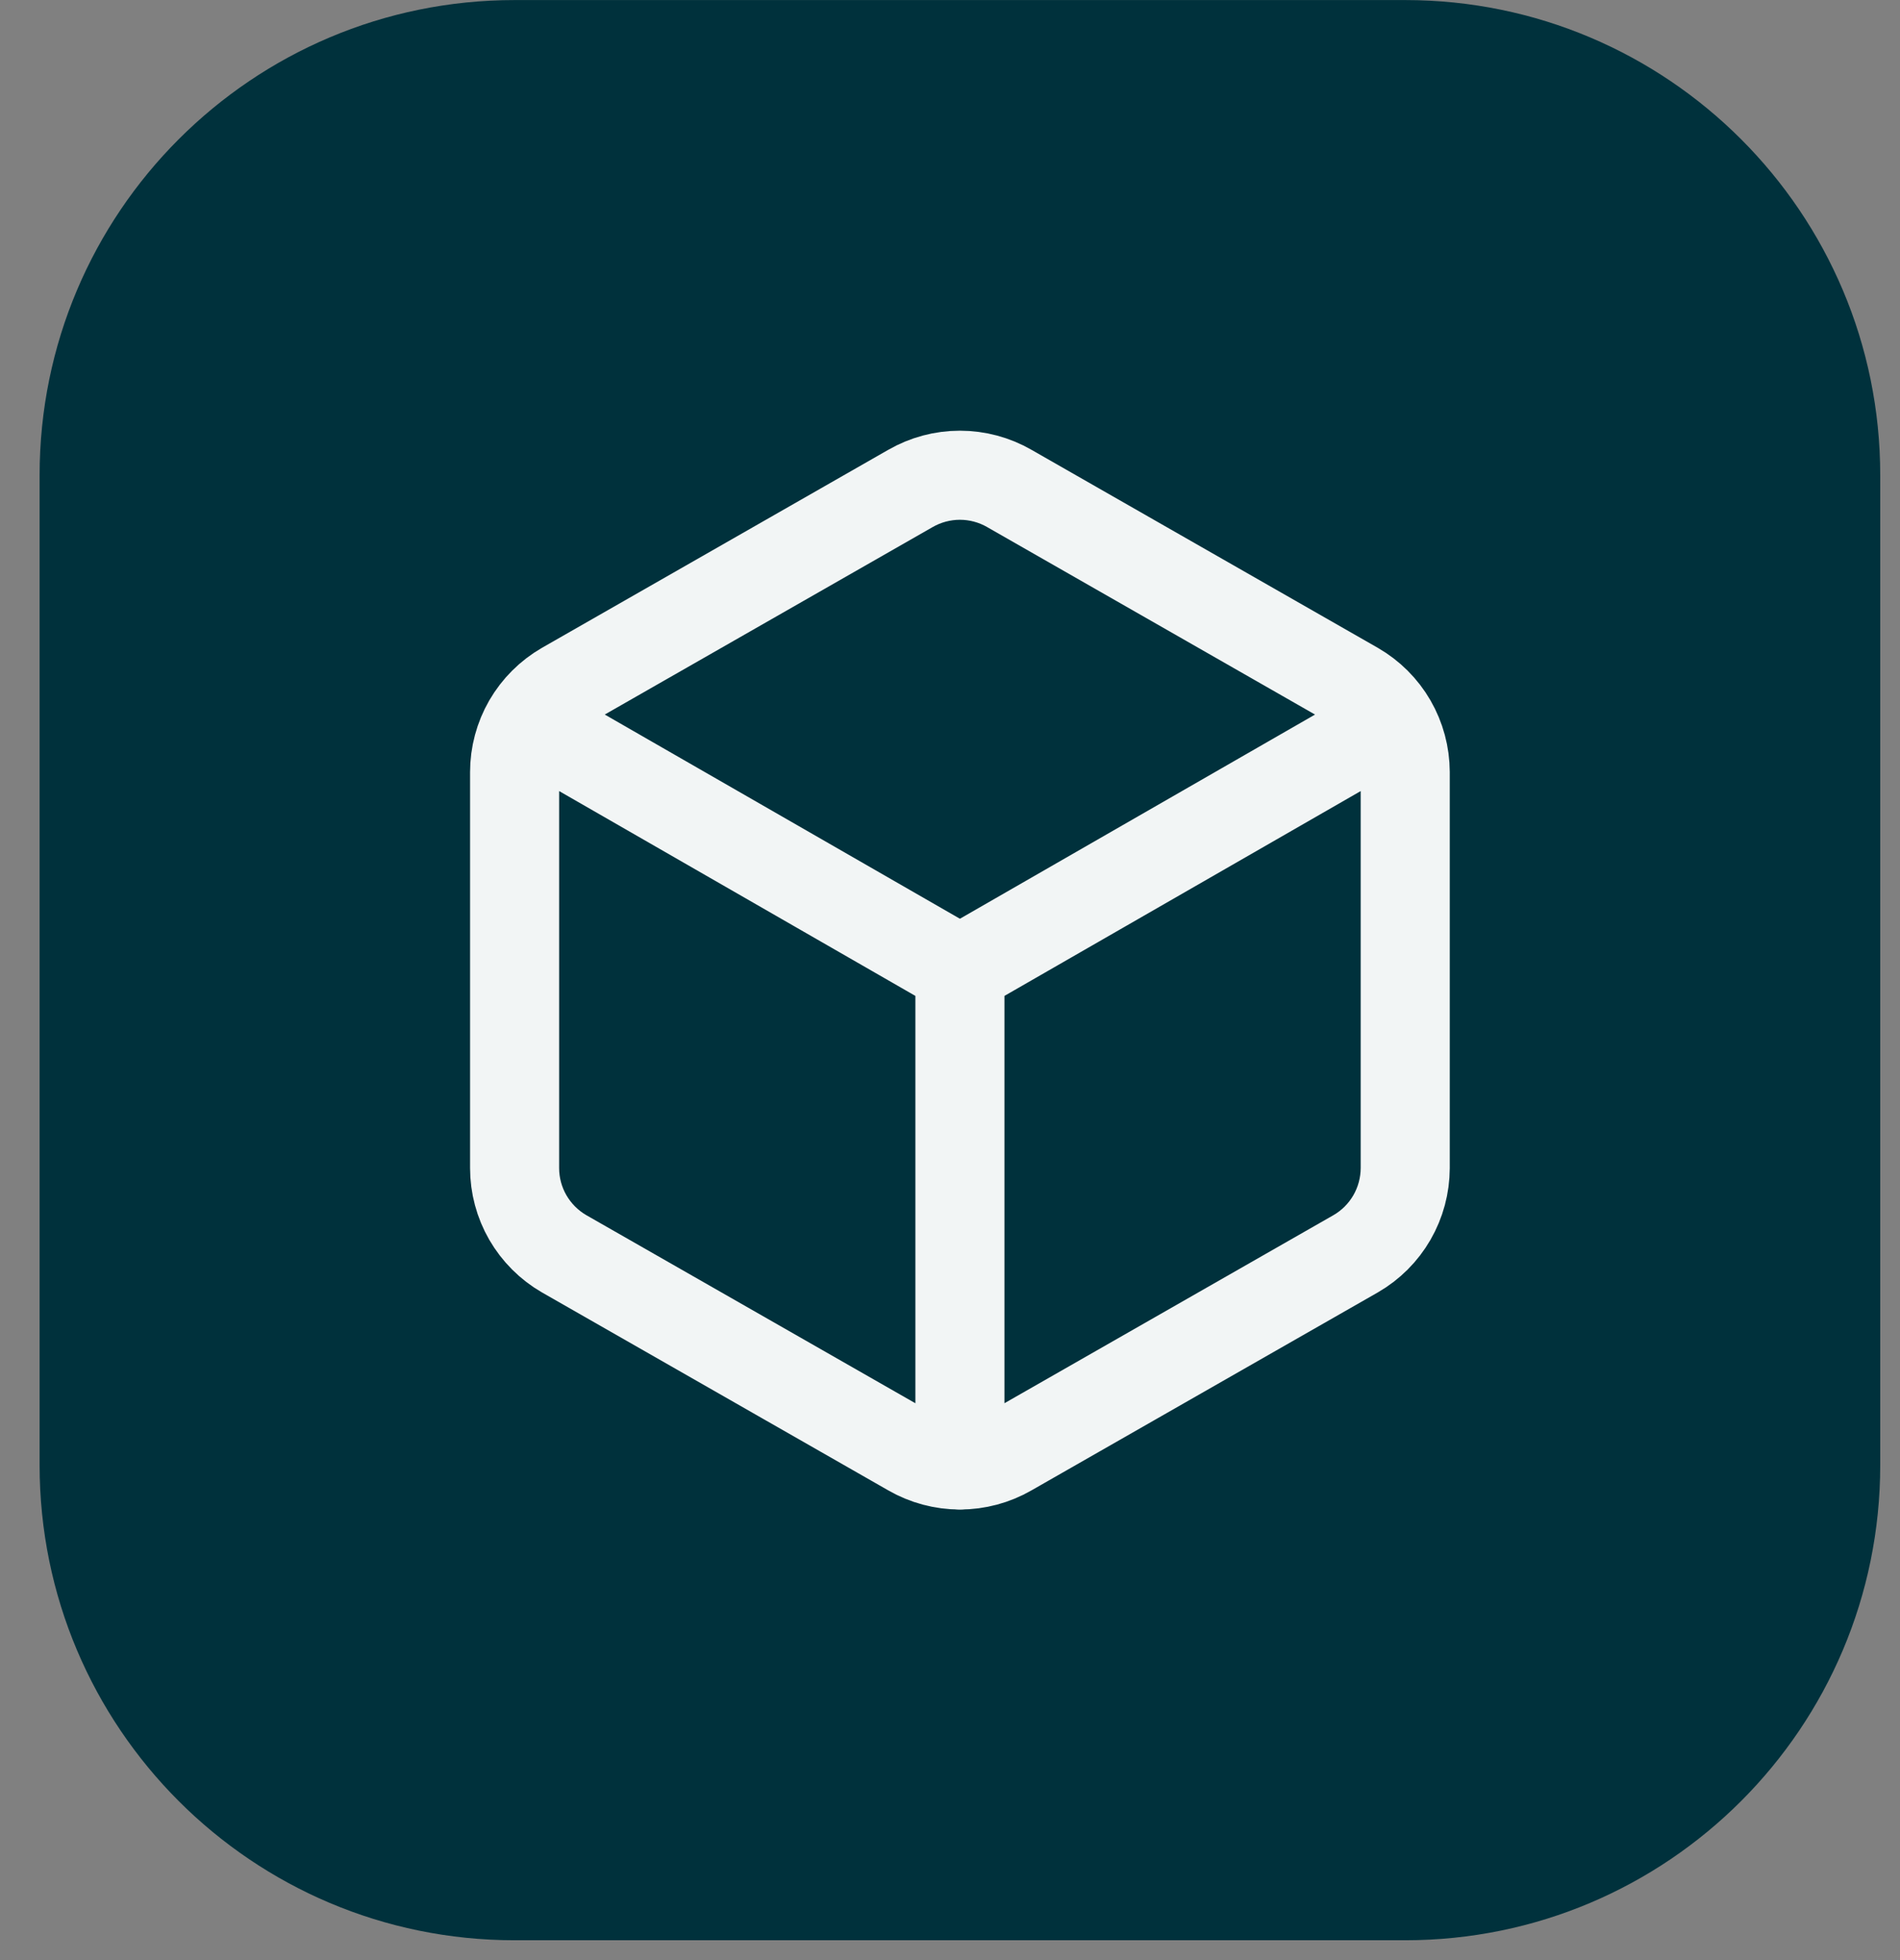
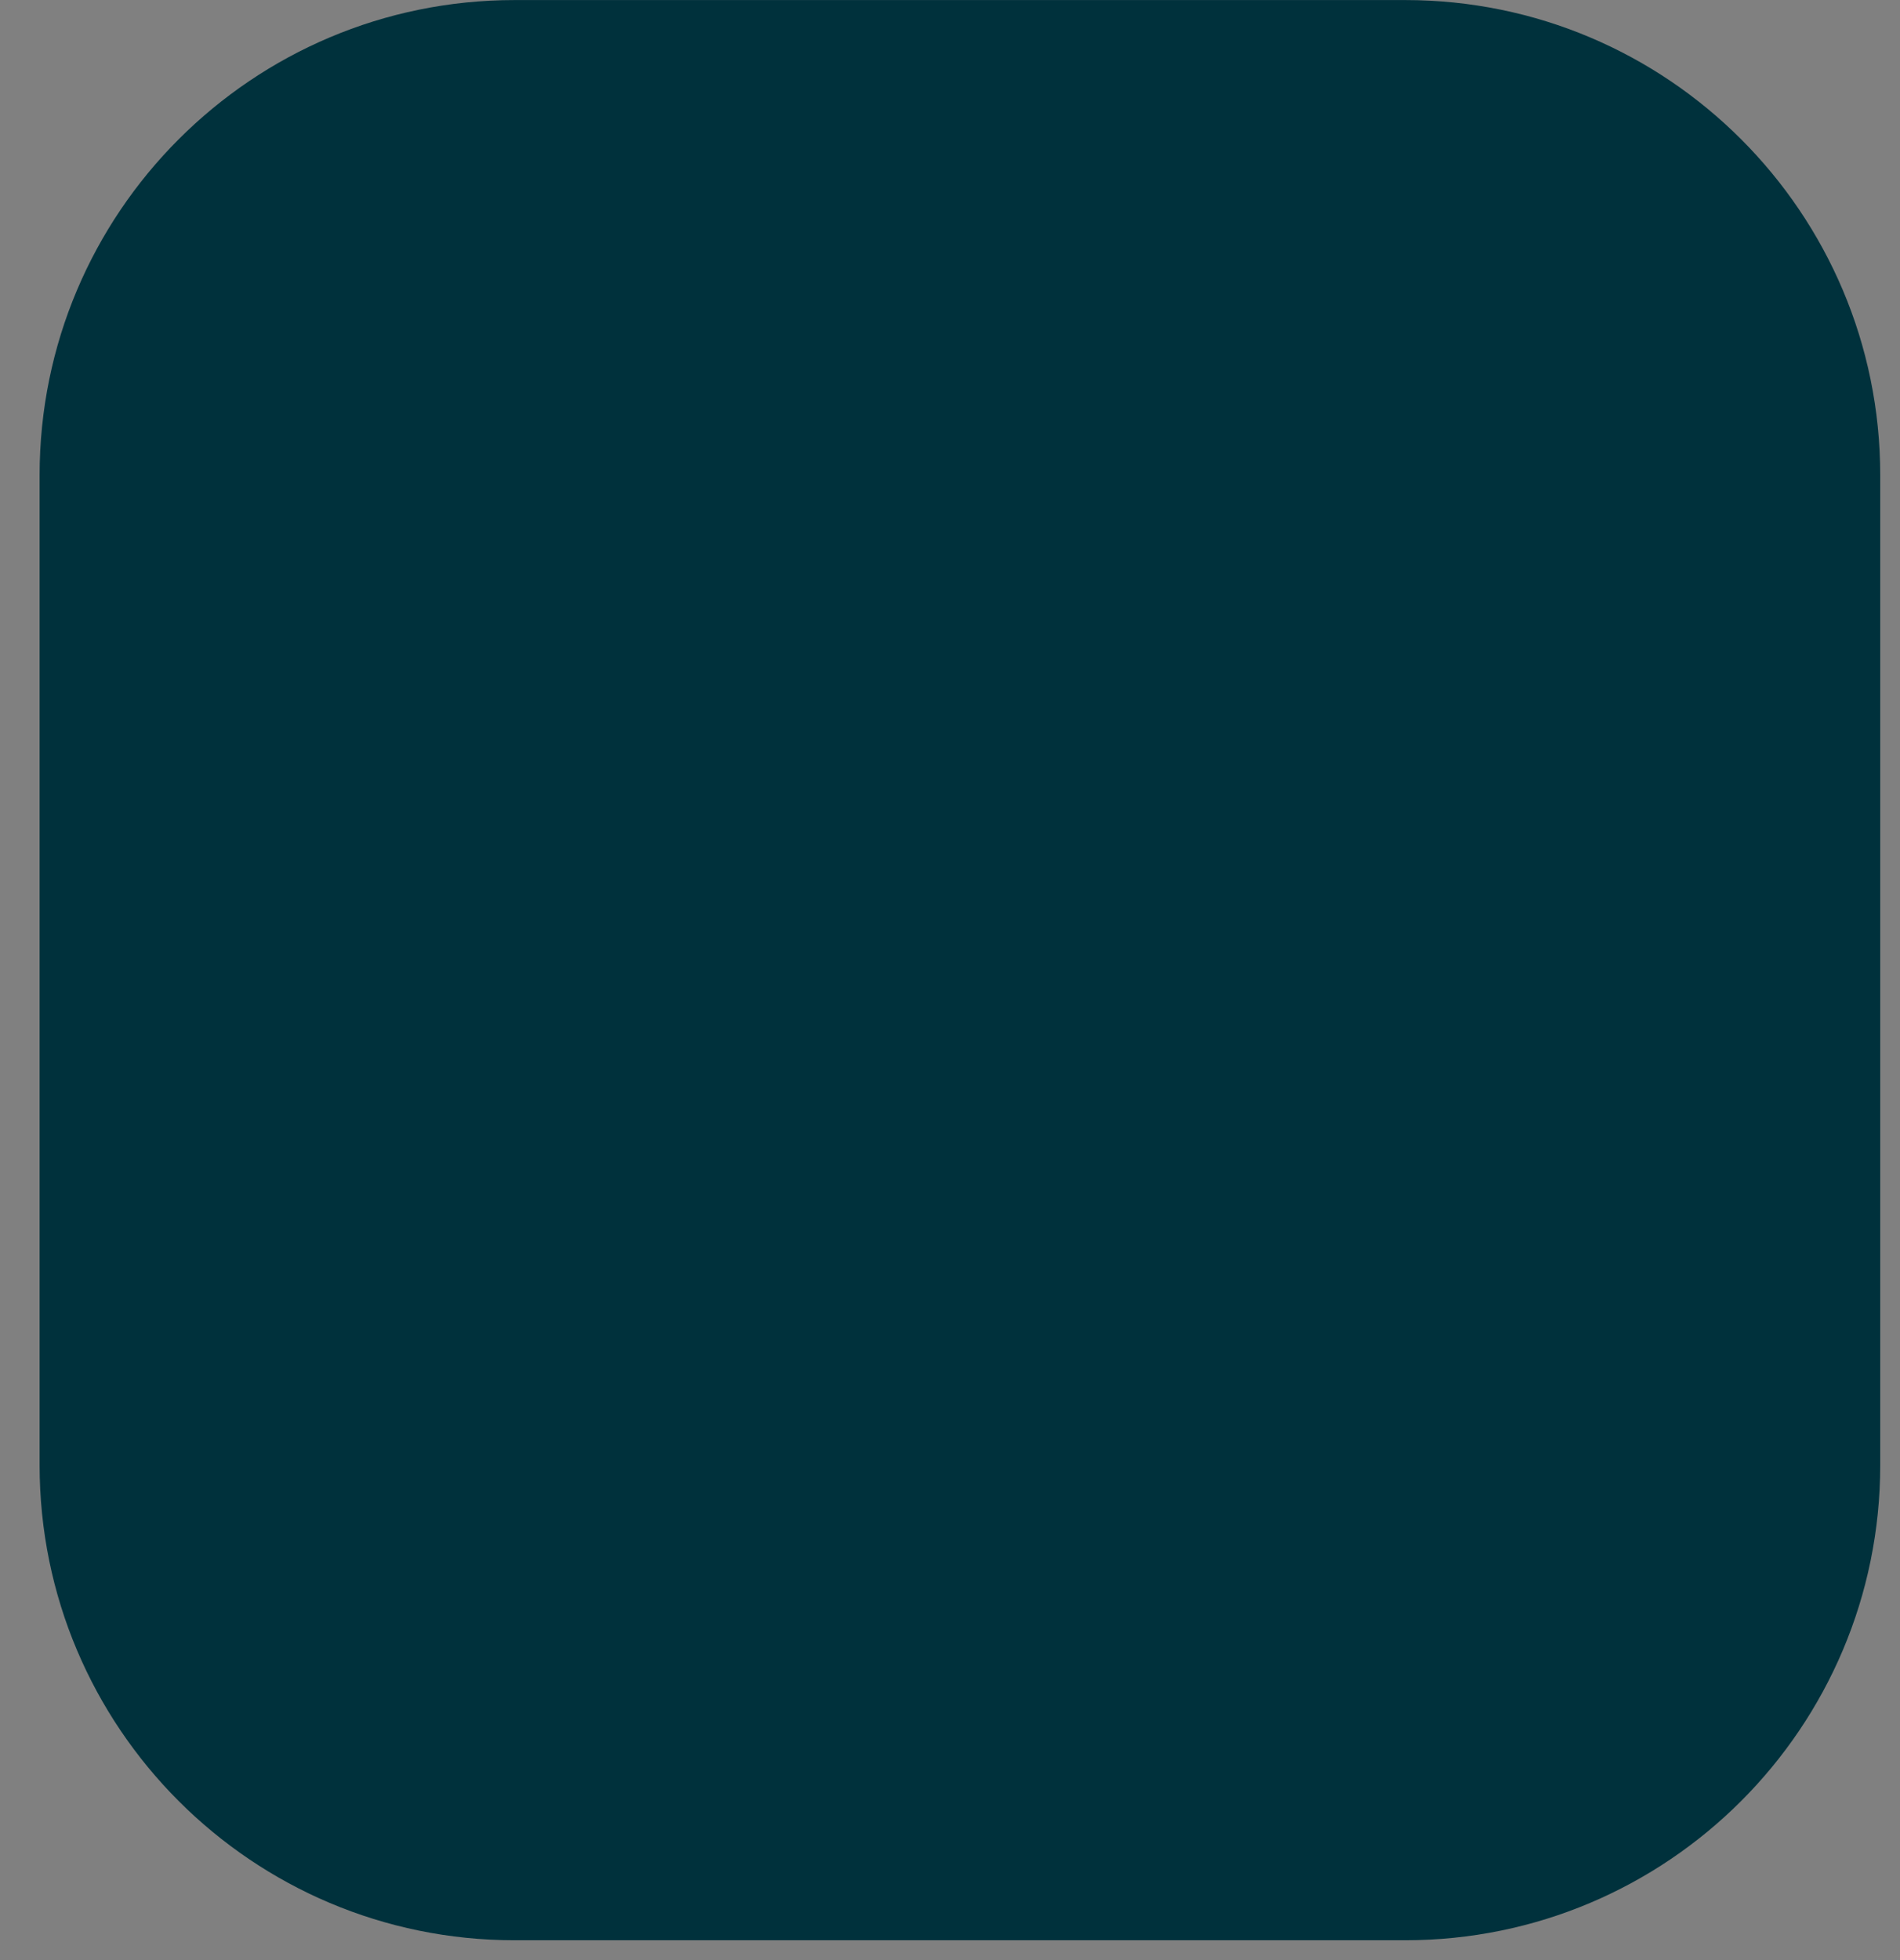
<svg xmlns="http://www.w3.org/2000/svg" width="32" height="33" viewBox="0 0 32 33" fill="none">
  <rect x="0" y="0" width="32" height="33" fill="#808080" stroke="none" />
  <path d="M0.667 8.001C0.667 3.583 4.248 0.001 8.667 0.001H23.667C28.085 0.001 31.667 3.583 31.667 8.001V24.666C31.667 29.084 28.085 32.666 23.667 32.666H8.667C4.248 32.666 0.667 29.084 0.667 24.666V8.001Z" fill="#00313C" />
-   <path d="M8.917 12.166L16.167 16.333M16.167 16.333L23.417 12.166M16.167 16.333V24.666M23.667 12.999C23.666 12.707 23.589 12.42 23.443 12.167C23.297 11.914 23.086 11.704 22.833 11.558L17 8.224C16.747 8.078 16.459 8.001 16.167 8.001C15.874 8.001 15.587 8.078 15.333 8.224L9.5 11.558C9.247 11.704 9.037 11.914 8.89 12.167C8.744 12.42 8.667 12.707 8.667 12.999V19.666C8.667 19.958 8.744 20.245 8.89 20.498C9.037 20.751 9.247 20.962 9.5 21.108L15.333 24.441C15.587 24.587 15.874 24.664 16.167 24.664C16.459 24.664 16.747 24.587 17 24.441L22.833 21.108C23.086 20.962 23.297 20.751 23.443 20.498C23.589 20.245 23.666 19.958 23.667 19.666V12.999Z" stroke="#F2F5F5" stroke-width="1.5" stroke-linecap="round" stroke-linejoin="round" />
</svg>